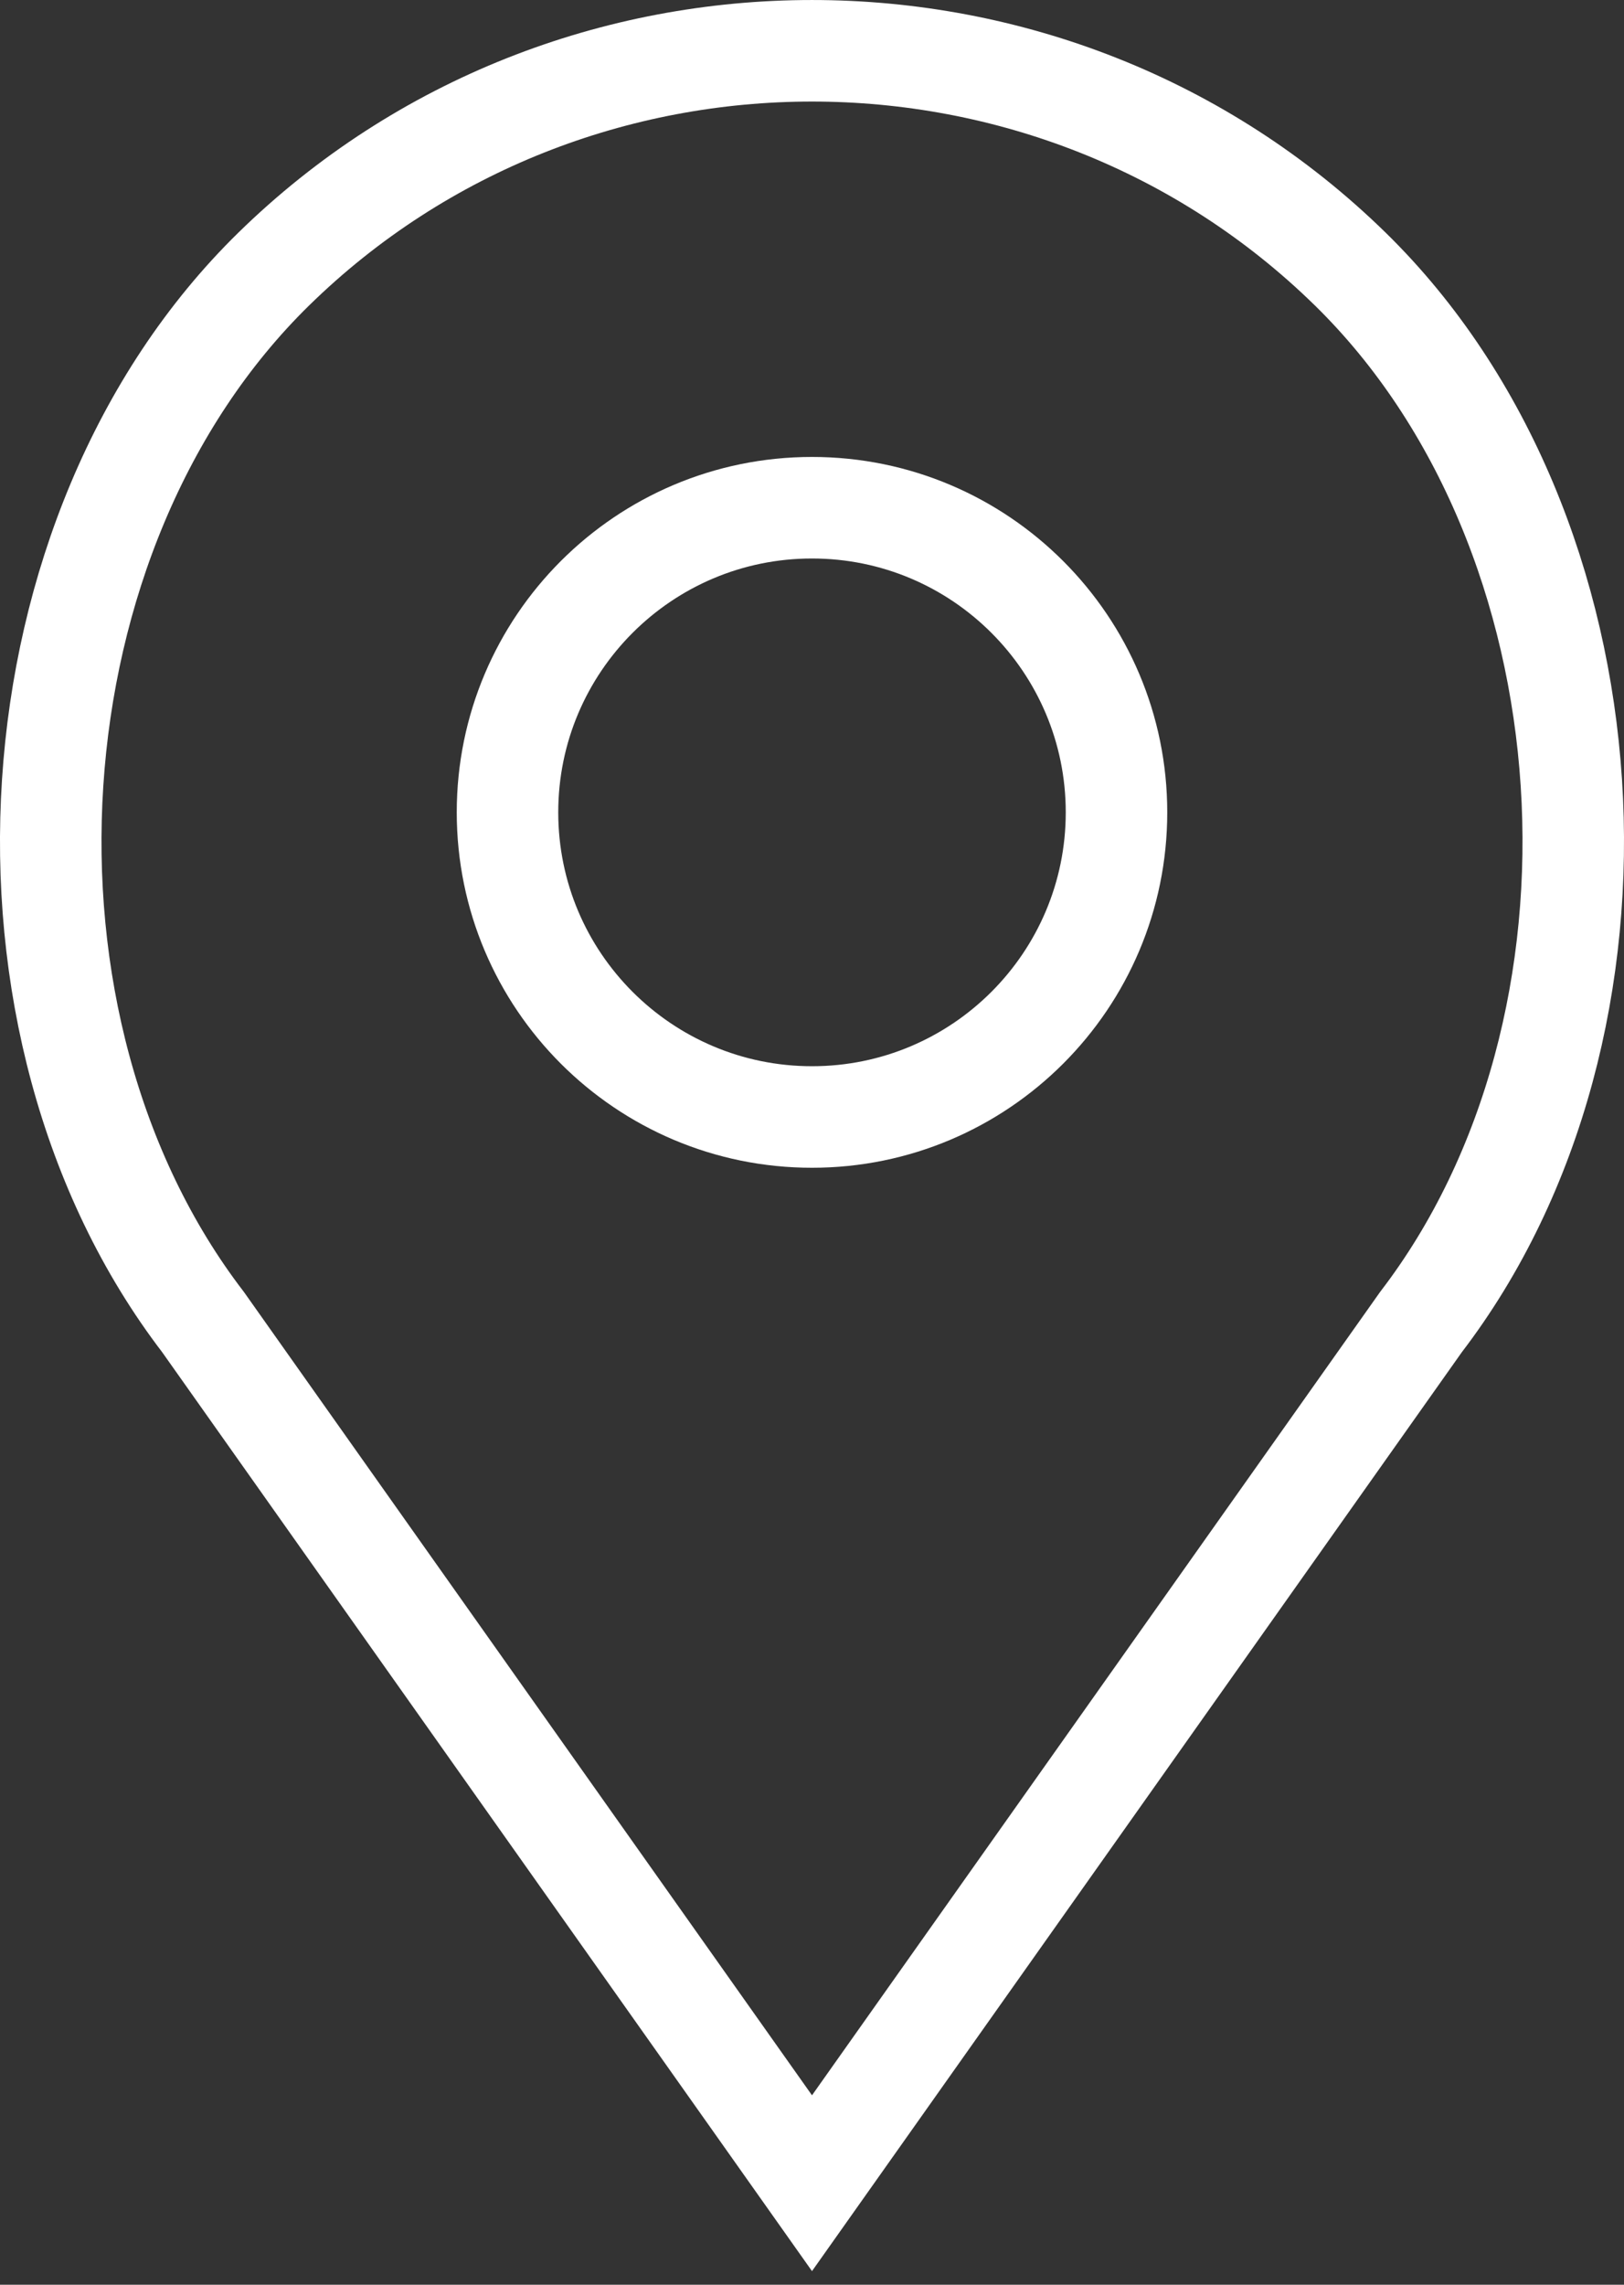
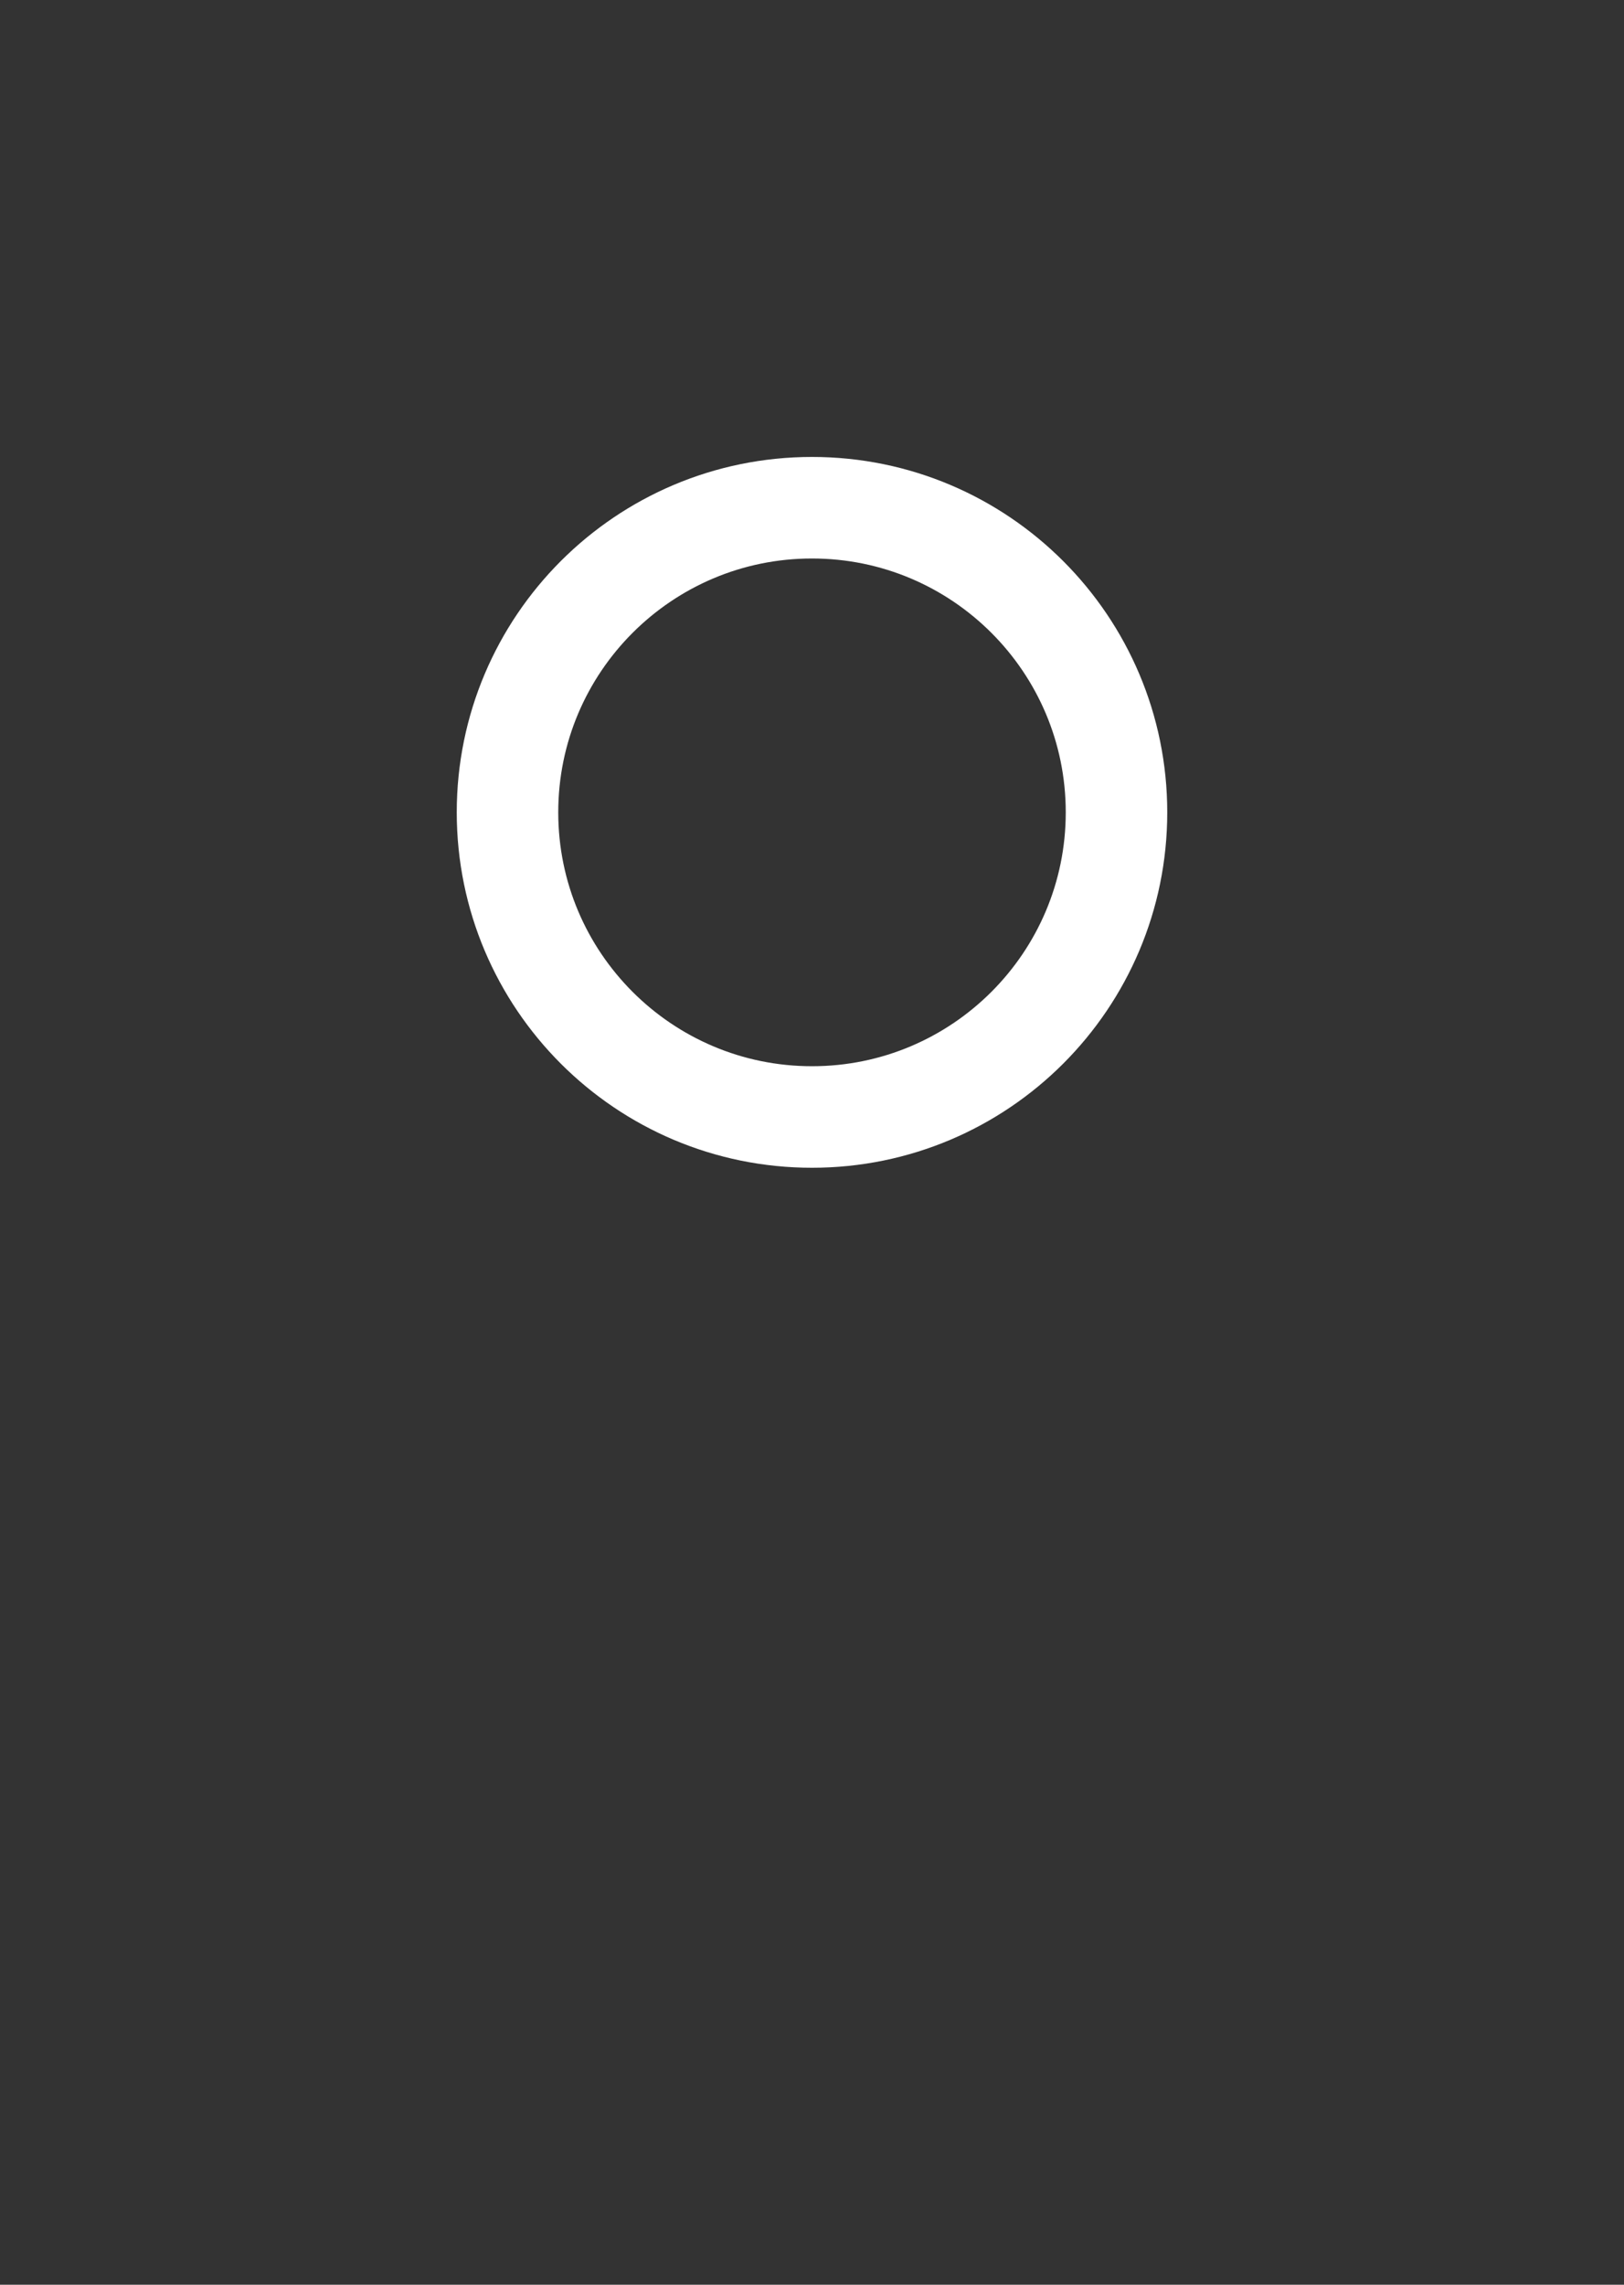
<svg xmlns="http://www.w3.org/2000/svg" width="32" height="45" viewBox="0 0 32 45">
  <rect x="0" y="0" width="32" height="45" fill="#333333" stroke="none" />
  <g fill="none" fill-rule="evenodd" stroke-linecap="round">
    <g stroke="#ffffff" stroke-width="2">
      <g>
        <path d="M21 15c0 3.313-2.687 6-6 6s-6-2.687-6-6 2.687-6 6-6 6 2.687 6 6z" transform="translate(-218 -5102) translate(219 5103)" />
-         <path d="M15 42L3 25.038C-1.479 19.194-.885 9.466 4.393 4.3c5.858-5.733 15.355-5.733 21.214 0C30.885 9.466 31.479 19.194 27 25.038L15 42z" transform="translate(-218 -5102) translate(219 5103)" />
      </g>
    </g>
  </g>
</svg>